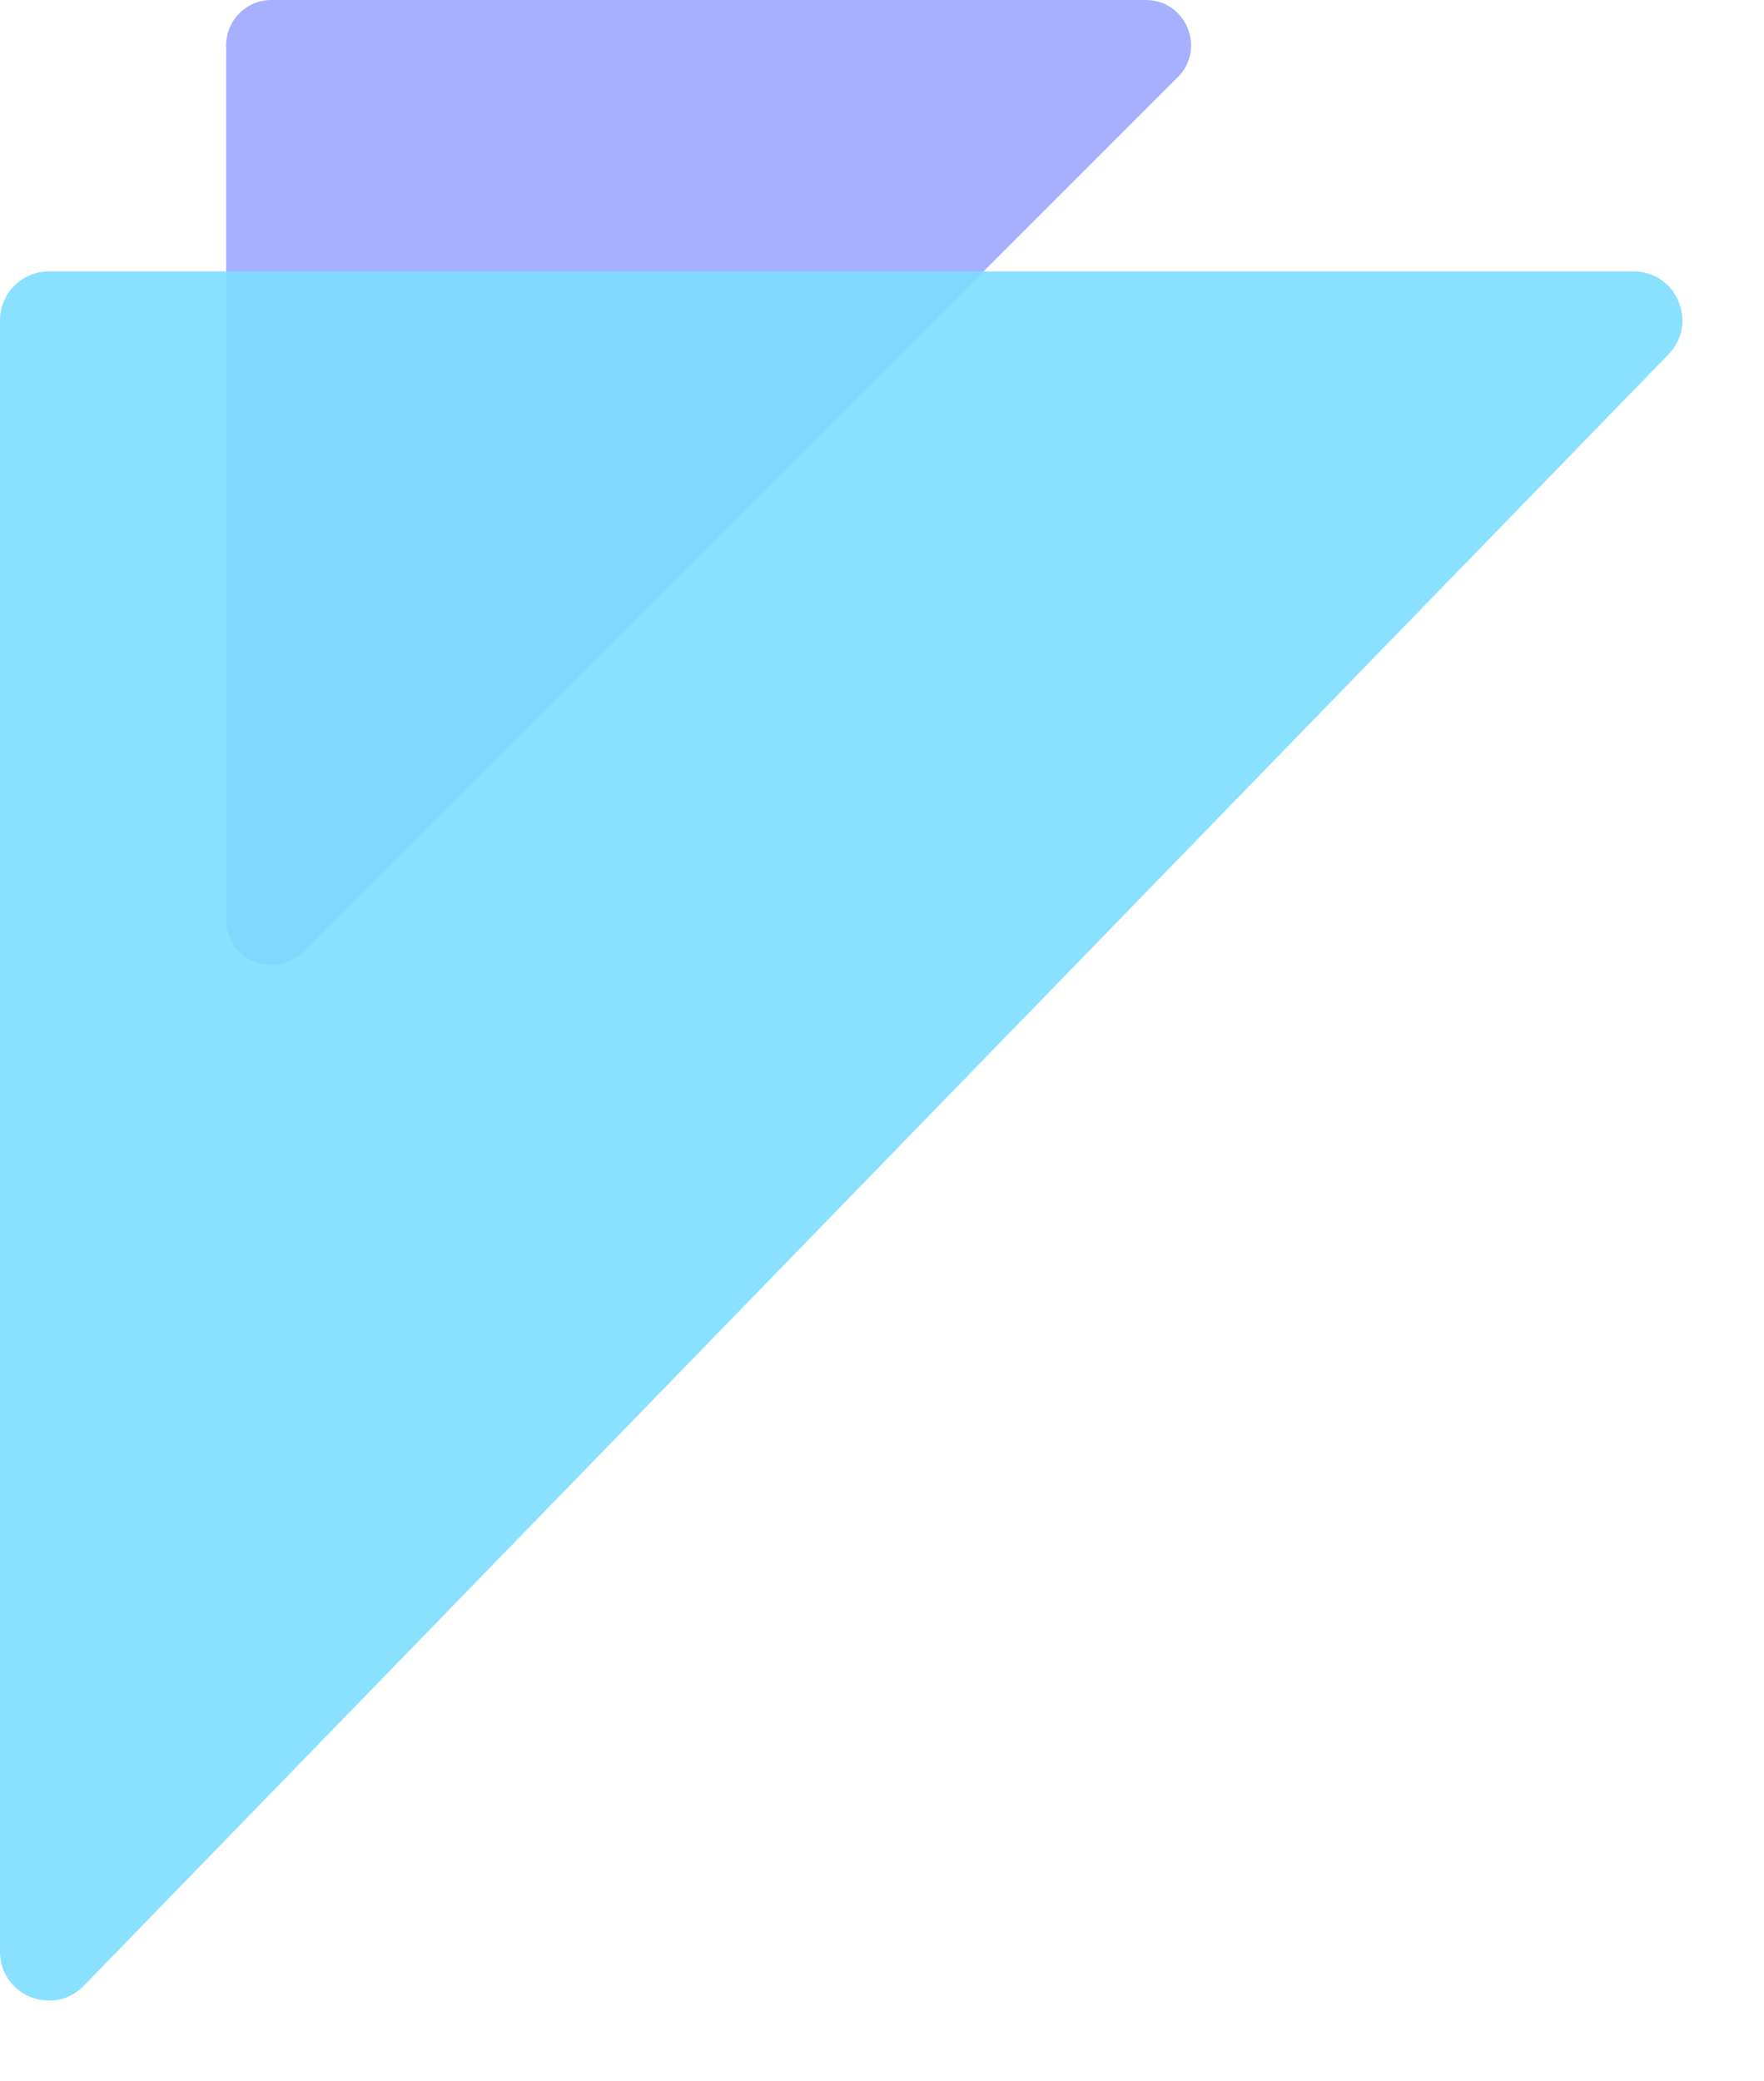
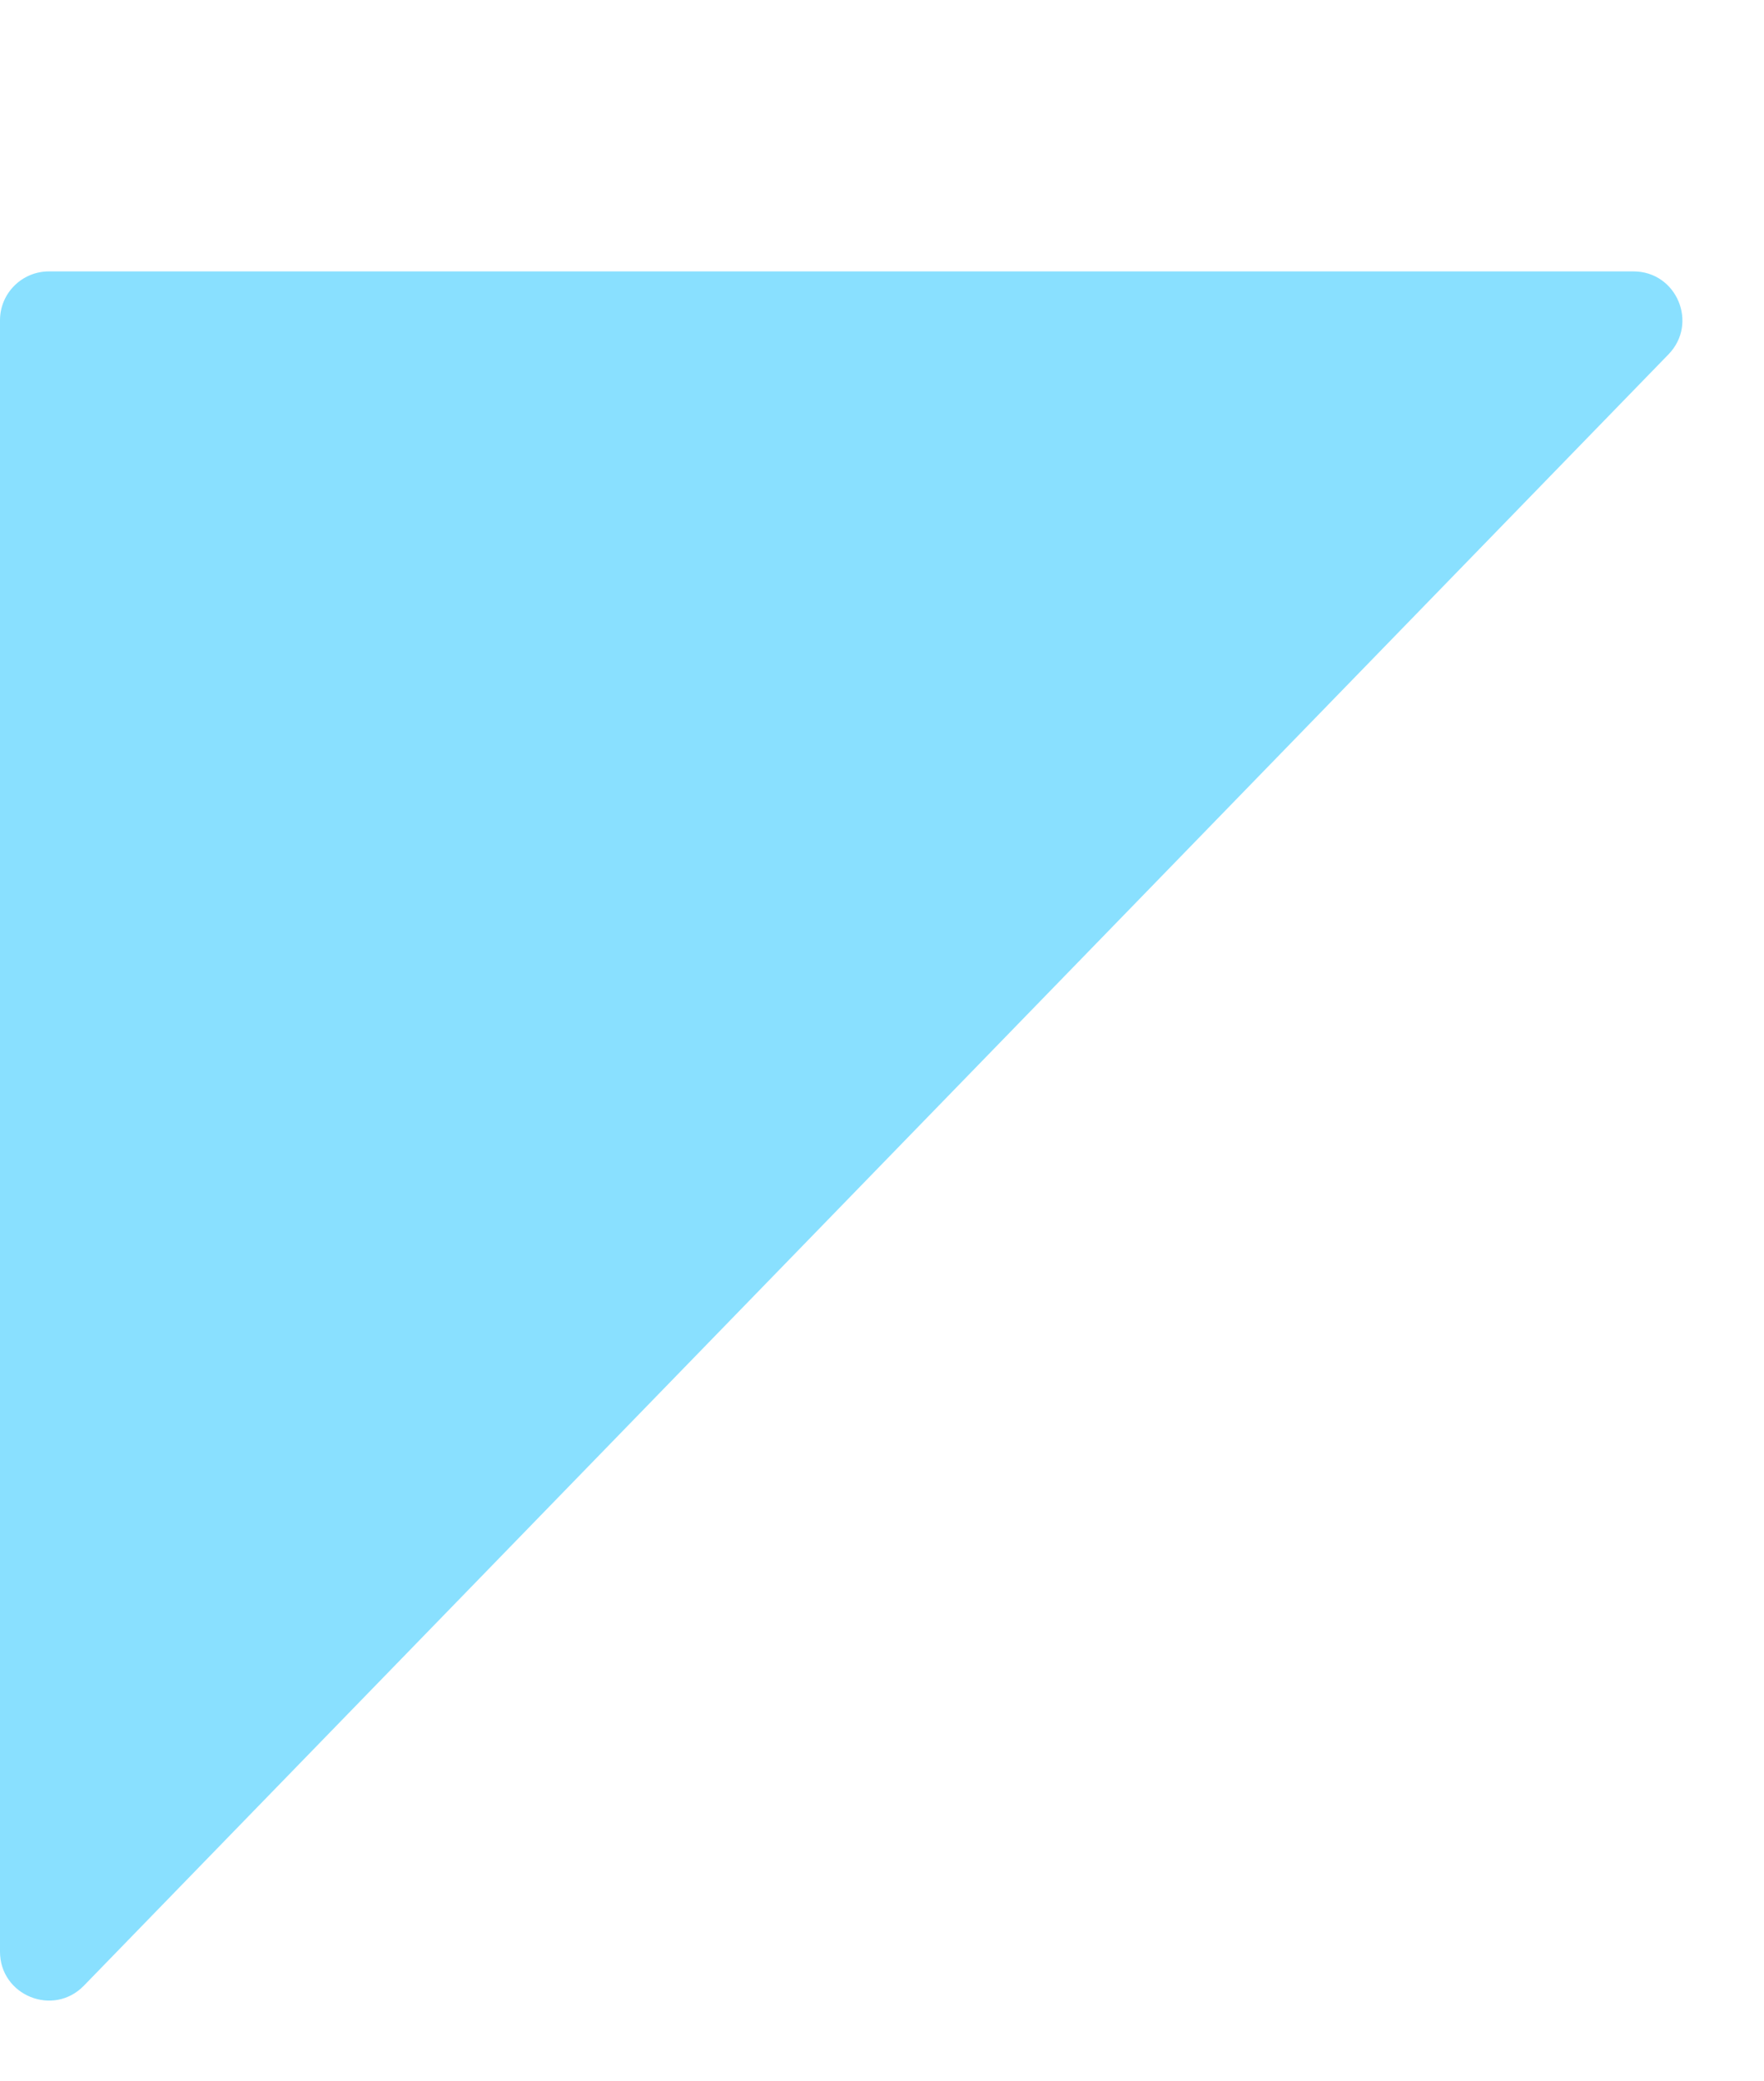
<svg xmlns="http://www.w3.org/2000/svg" width="39" height="46" viewBox="0 0 39 46" fill="none">
-   <path opacity="0.6" d="M25.332 -0H6C5.448 -0 5 0.447 5 1L5 20.332C5 21.223 6.077 21.669 6.707 21.039L26.039 1.707C26.669 1.077 26.223 -0 25.332 -0Z" fill="#6C7CFF" />
  <path opacity="0.9" d="M36.114 6H1.08C0.484 6 0 6.484 0 7.08L0 43.145C0 44.115 1.179 44.593 1.855 43.897L36.889 7.833C37.554 7.148 37.069 6 36.114 6Z" fill="#7DDDFF" />
</svg>